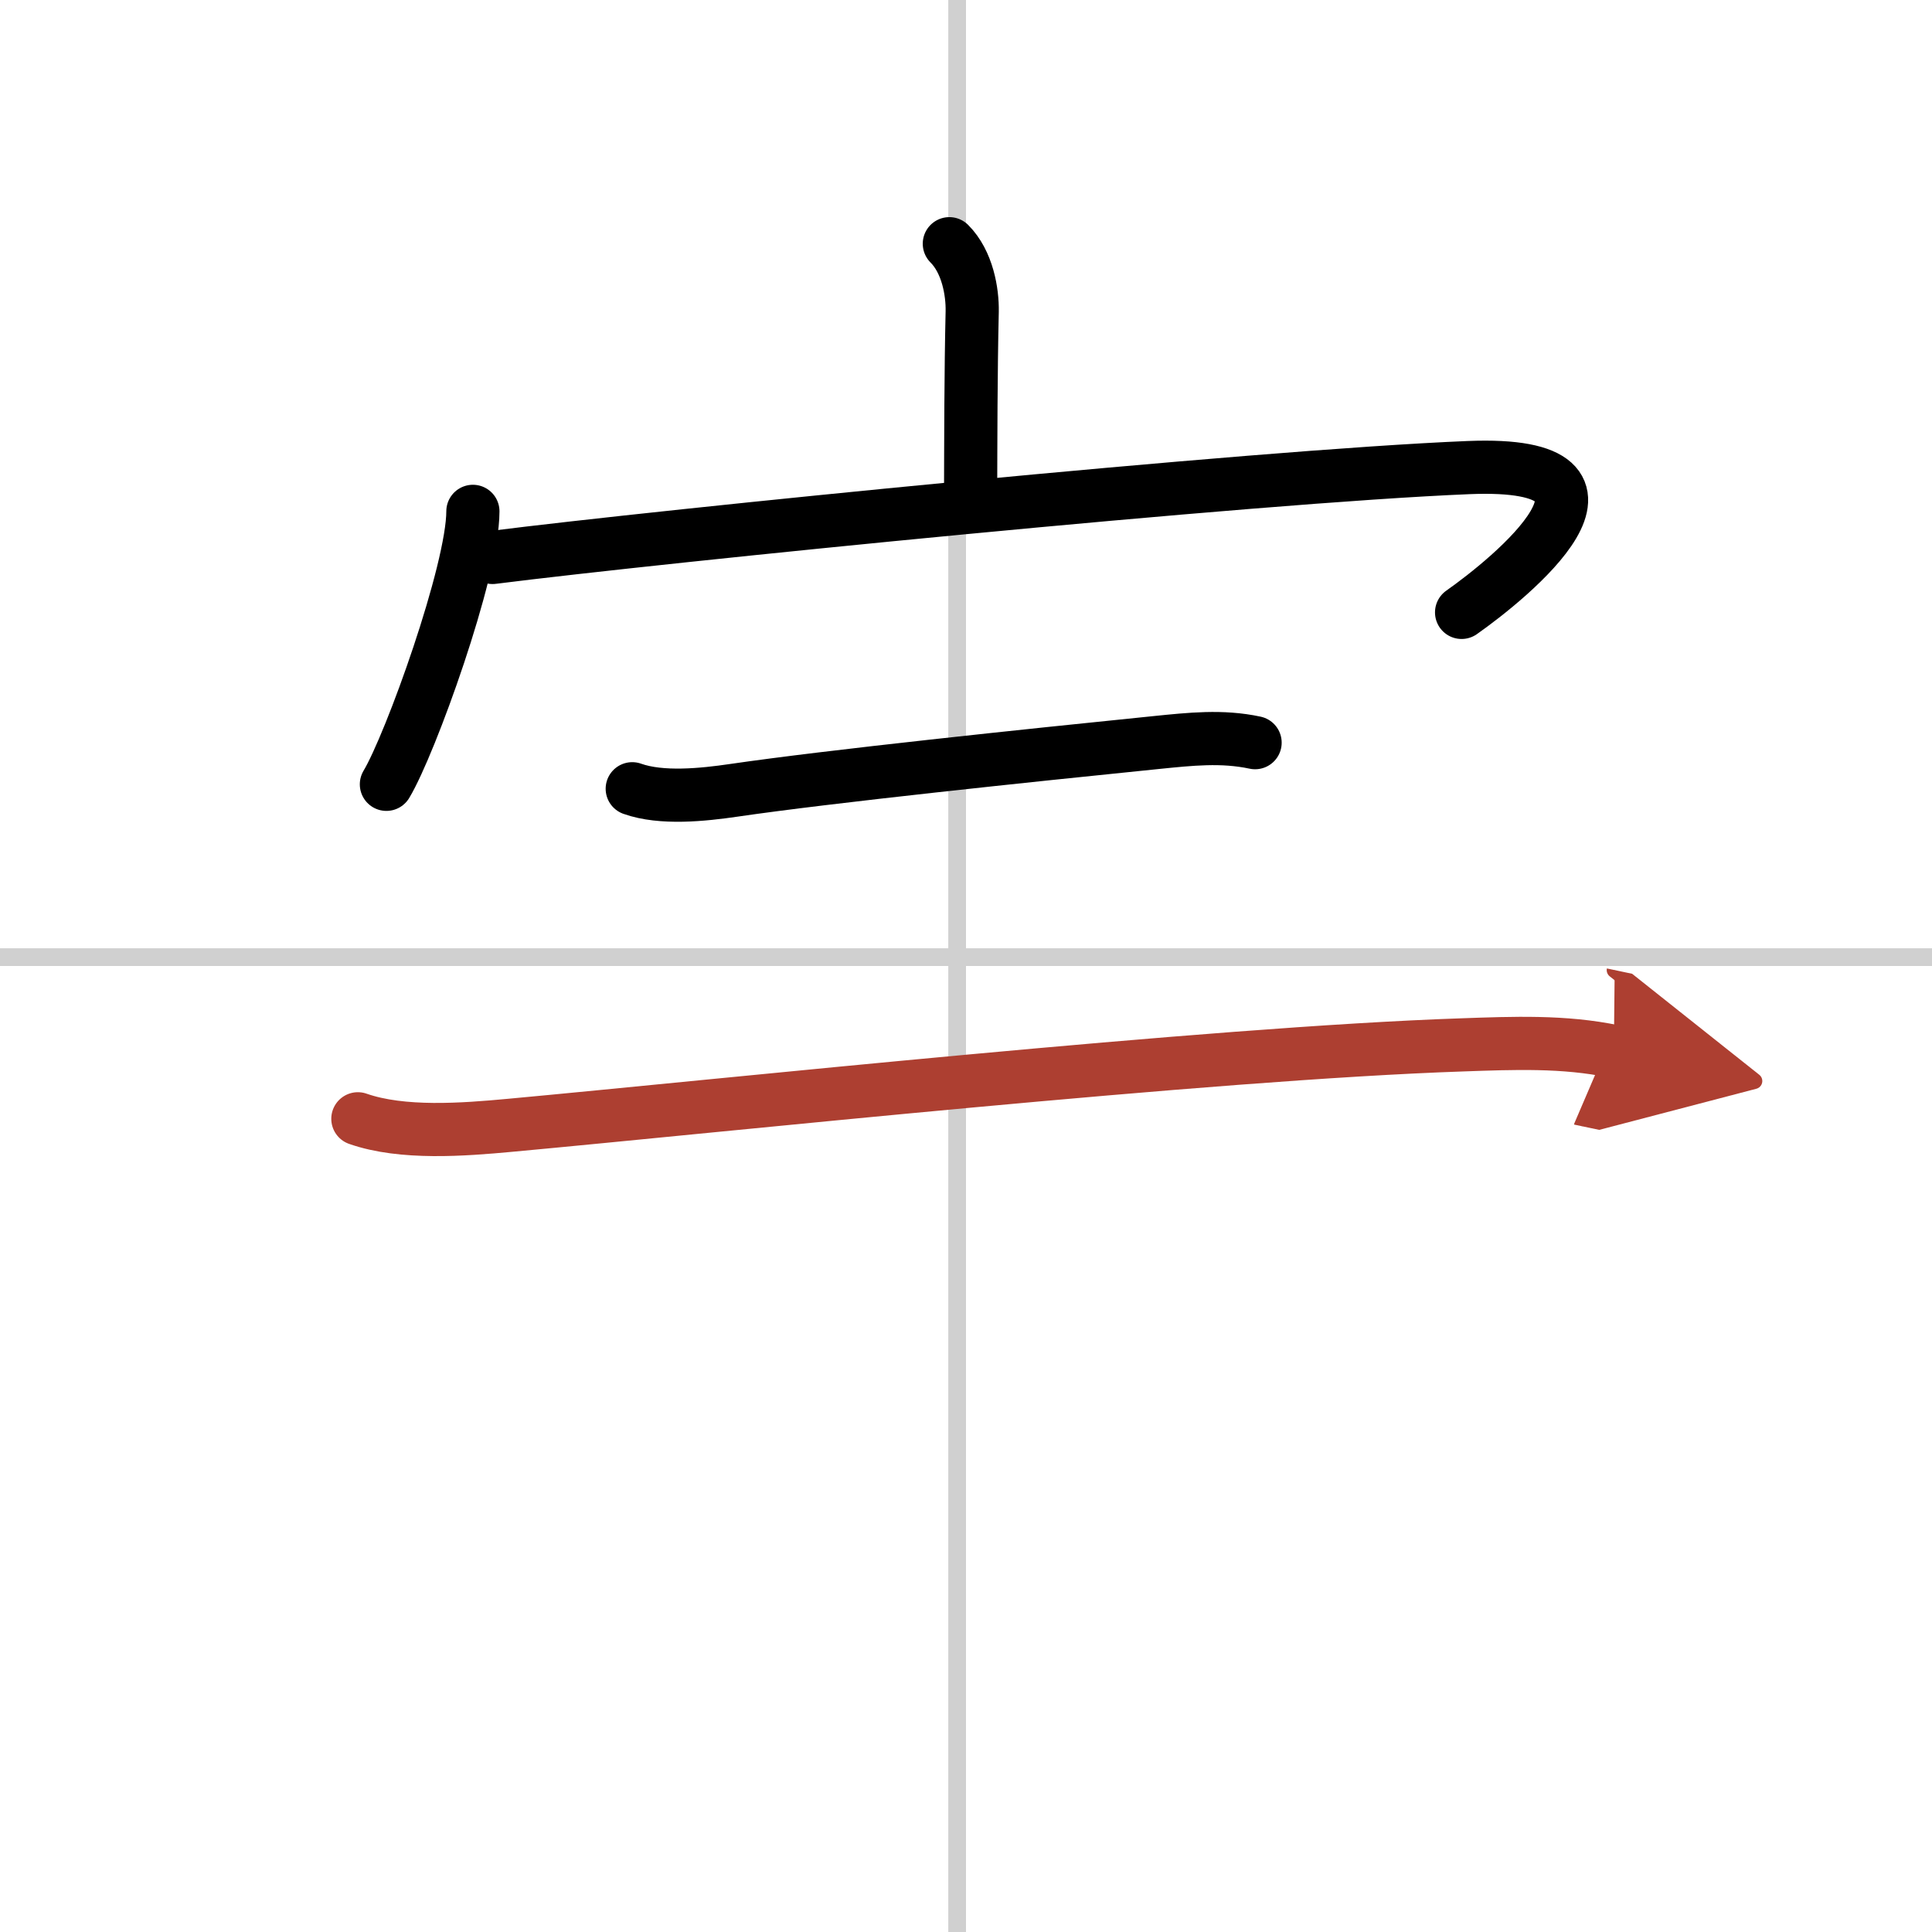
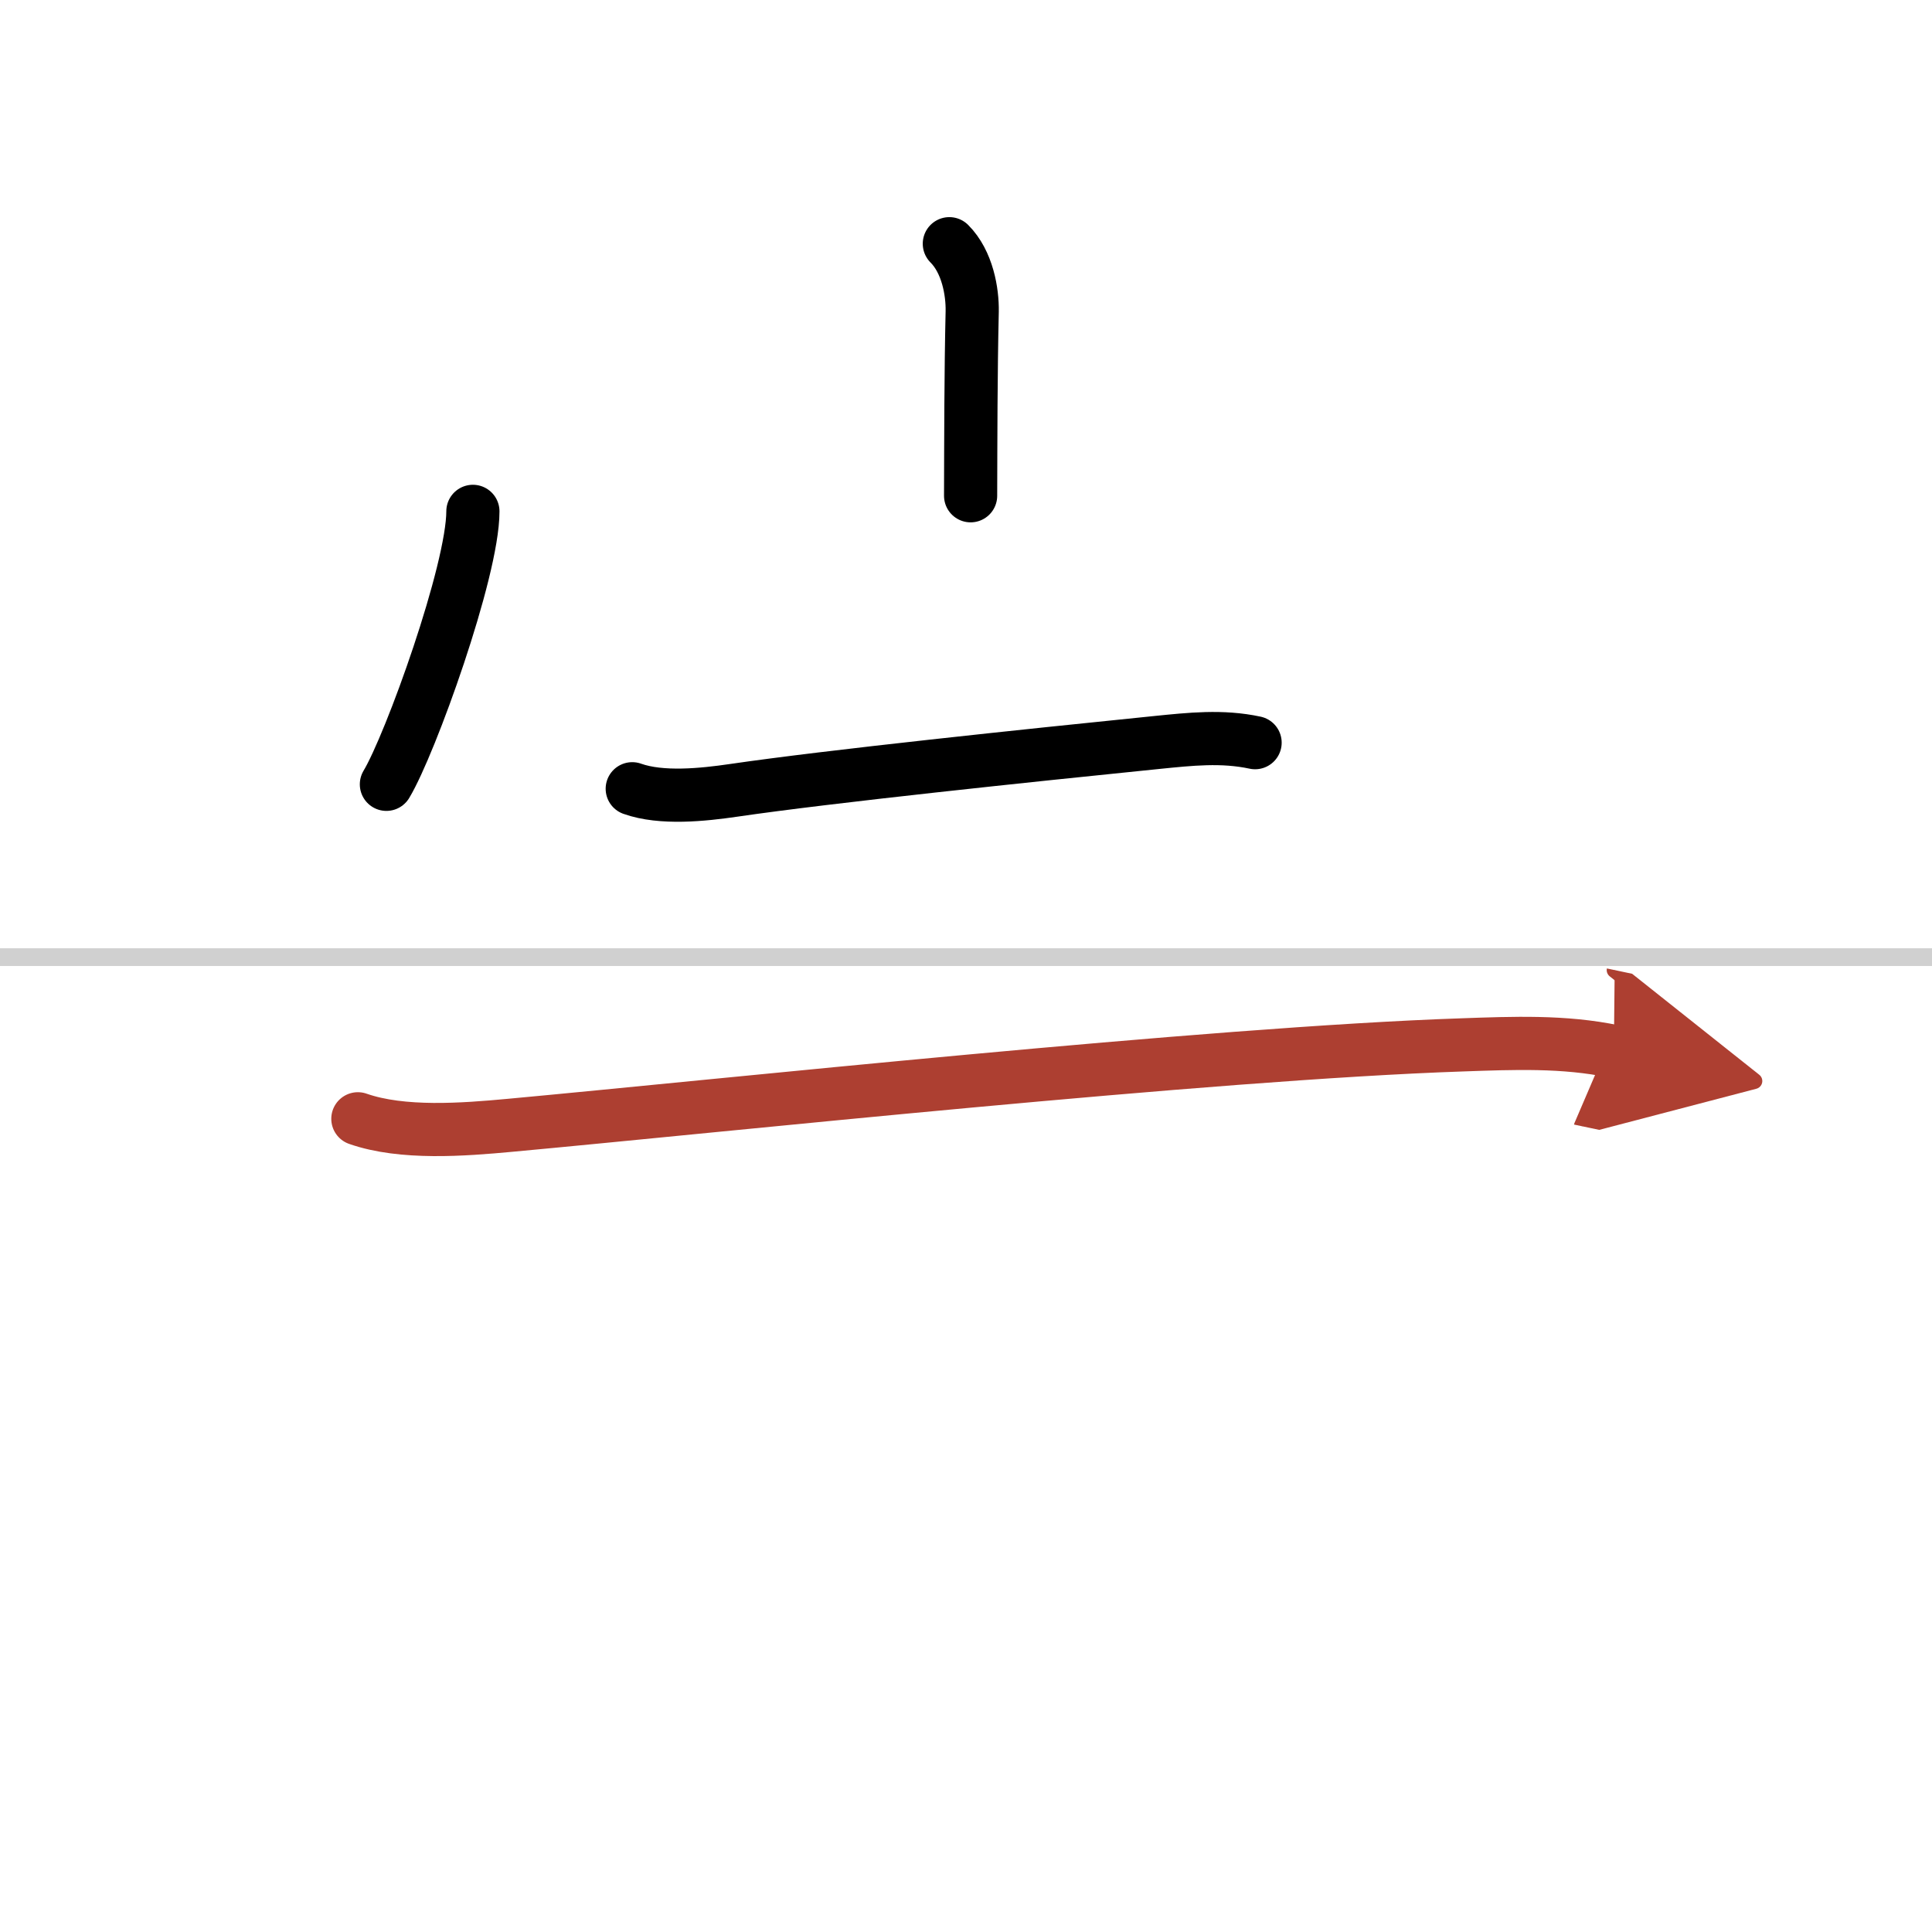
<svg xmlns="http://www.w3.org/2000/svg" width="400" height="400" viewBox="0 0 109 109">
  <defs>
    <marker id="a" markerWidth="4" orient="auto" refX="1" refY="5" viewBox="0 0 10 10">
      <polyline points="0 0 10 5 0 10 1 5" fill="#ad3f31" stroke="#ad3f31" />
    </marker>
  </defs>
  <g fill="none" stroke="#000" stroke-linecap="round" stroke-linejoin="round" stroke-width="3">
    <rect width="100%" height="100%" fill="#fff" stroke="#fff" />
-     <line x1="54" x2="54" y2="109" stroke="#d0d0d0" stroke-width="1" />
    <line x2="109" y1="54" y2="54" stroke="#d0d0d0" stroke-width="1" />
    <path d="m53.56 13.75c1.03 1.03 1.31 2.73 1.29 3.82-0.08 3.43-0.08 7.27-0.09 10.4" />
    <path d="m26.68 28.85c0 3.36-3.53 13.16-4.88 15.4" />
-     <path d="m27.79 31.45c9.46-1.2 42.83-4.57 55.07-5.07 10.62-0.43 2.25 6.31-0.4 8.17" />
    <path d="m35.67 44.5c1.65 0.59 4.01 0.34 5.72 0.09 5.4-0.79 16.58-1.96 23.87-2.7 1.89-0.19 3.68-0.39 5.55 0.01" />
    <path d="m20.19 63.12c2.51 0.88 5.97 0.61 8.56 0.37 11.84-1.09 39.51-4.06 53.75-4.54 2.85-0.1 5.75-0.22 8.55 0.37" marker-end="url(#a)" stroke="#ad3f31" />
  </g>
</svg>